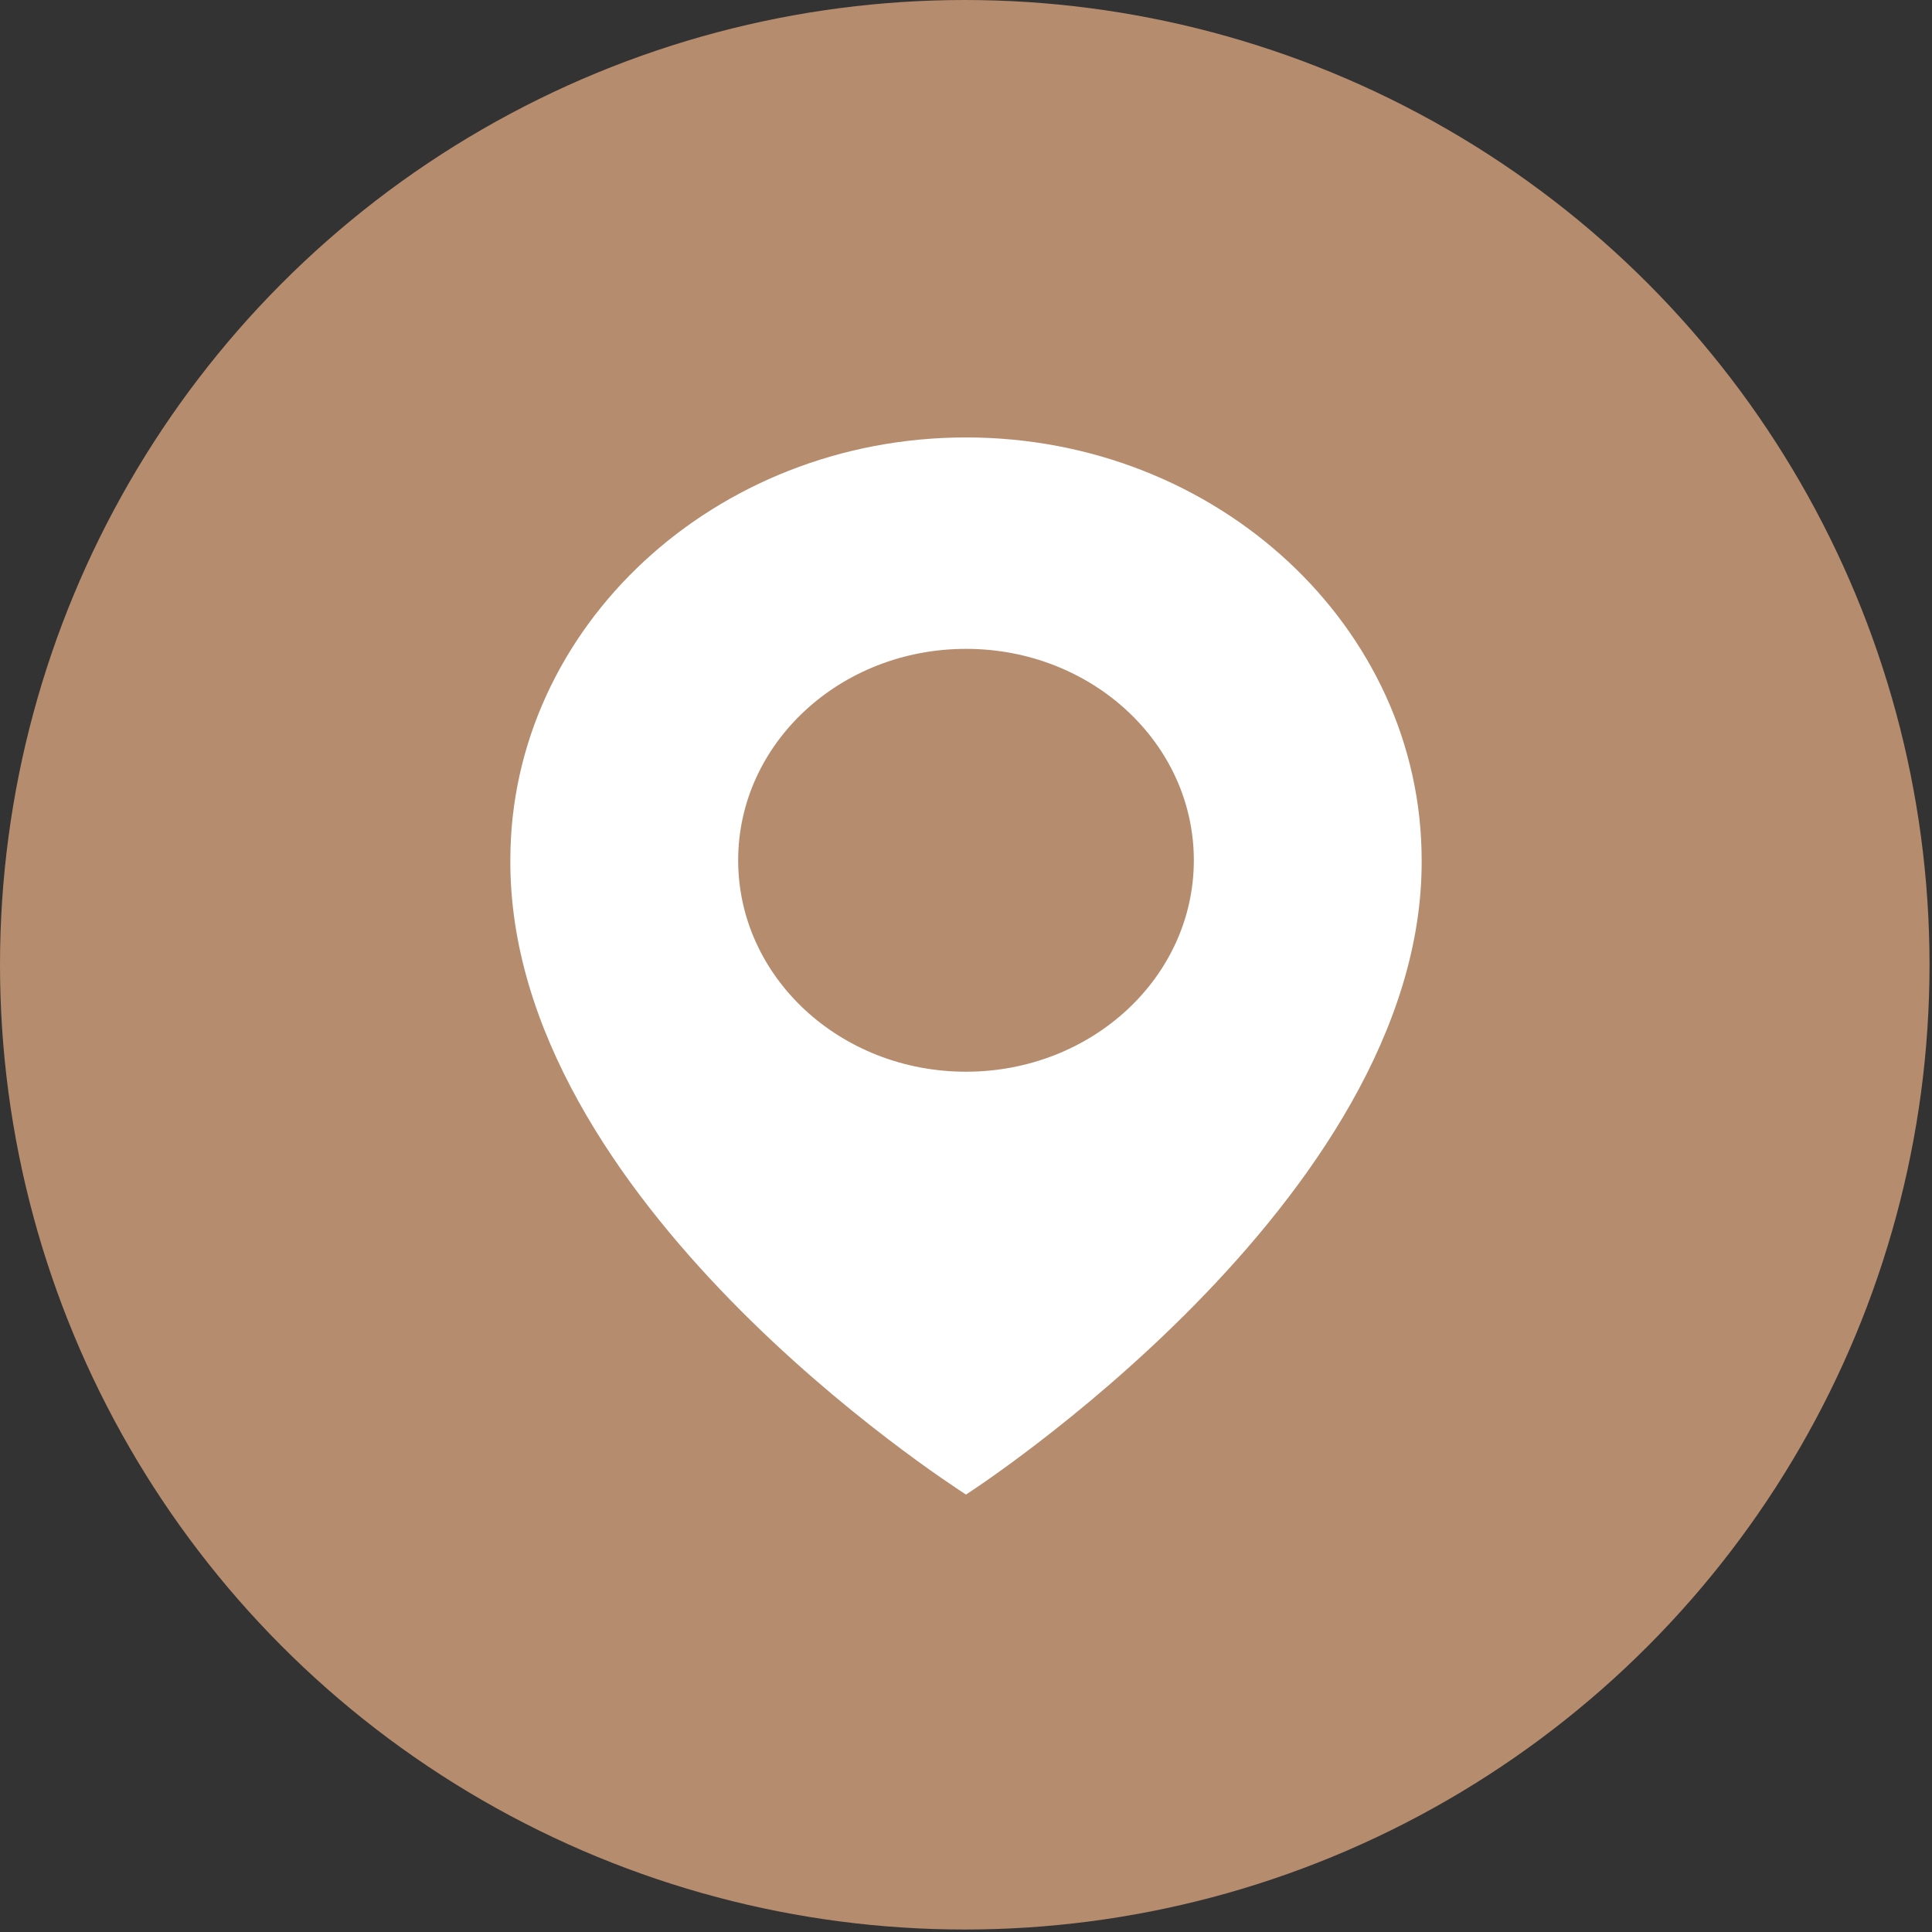
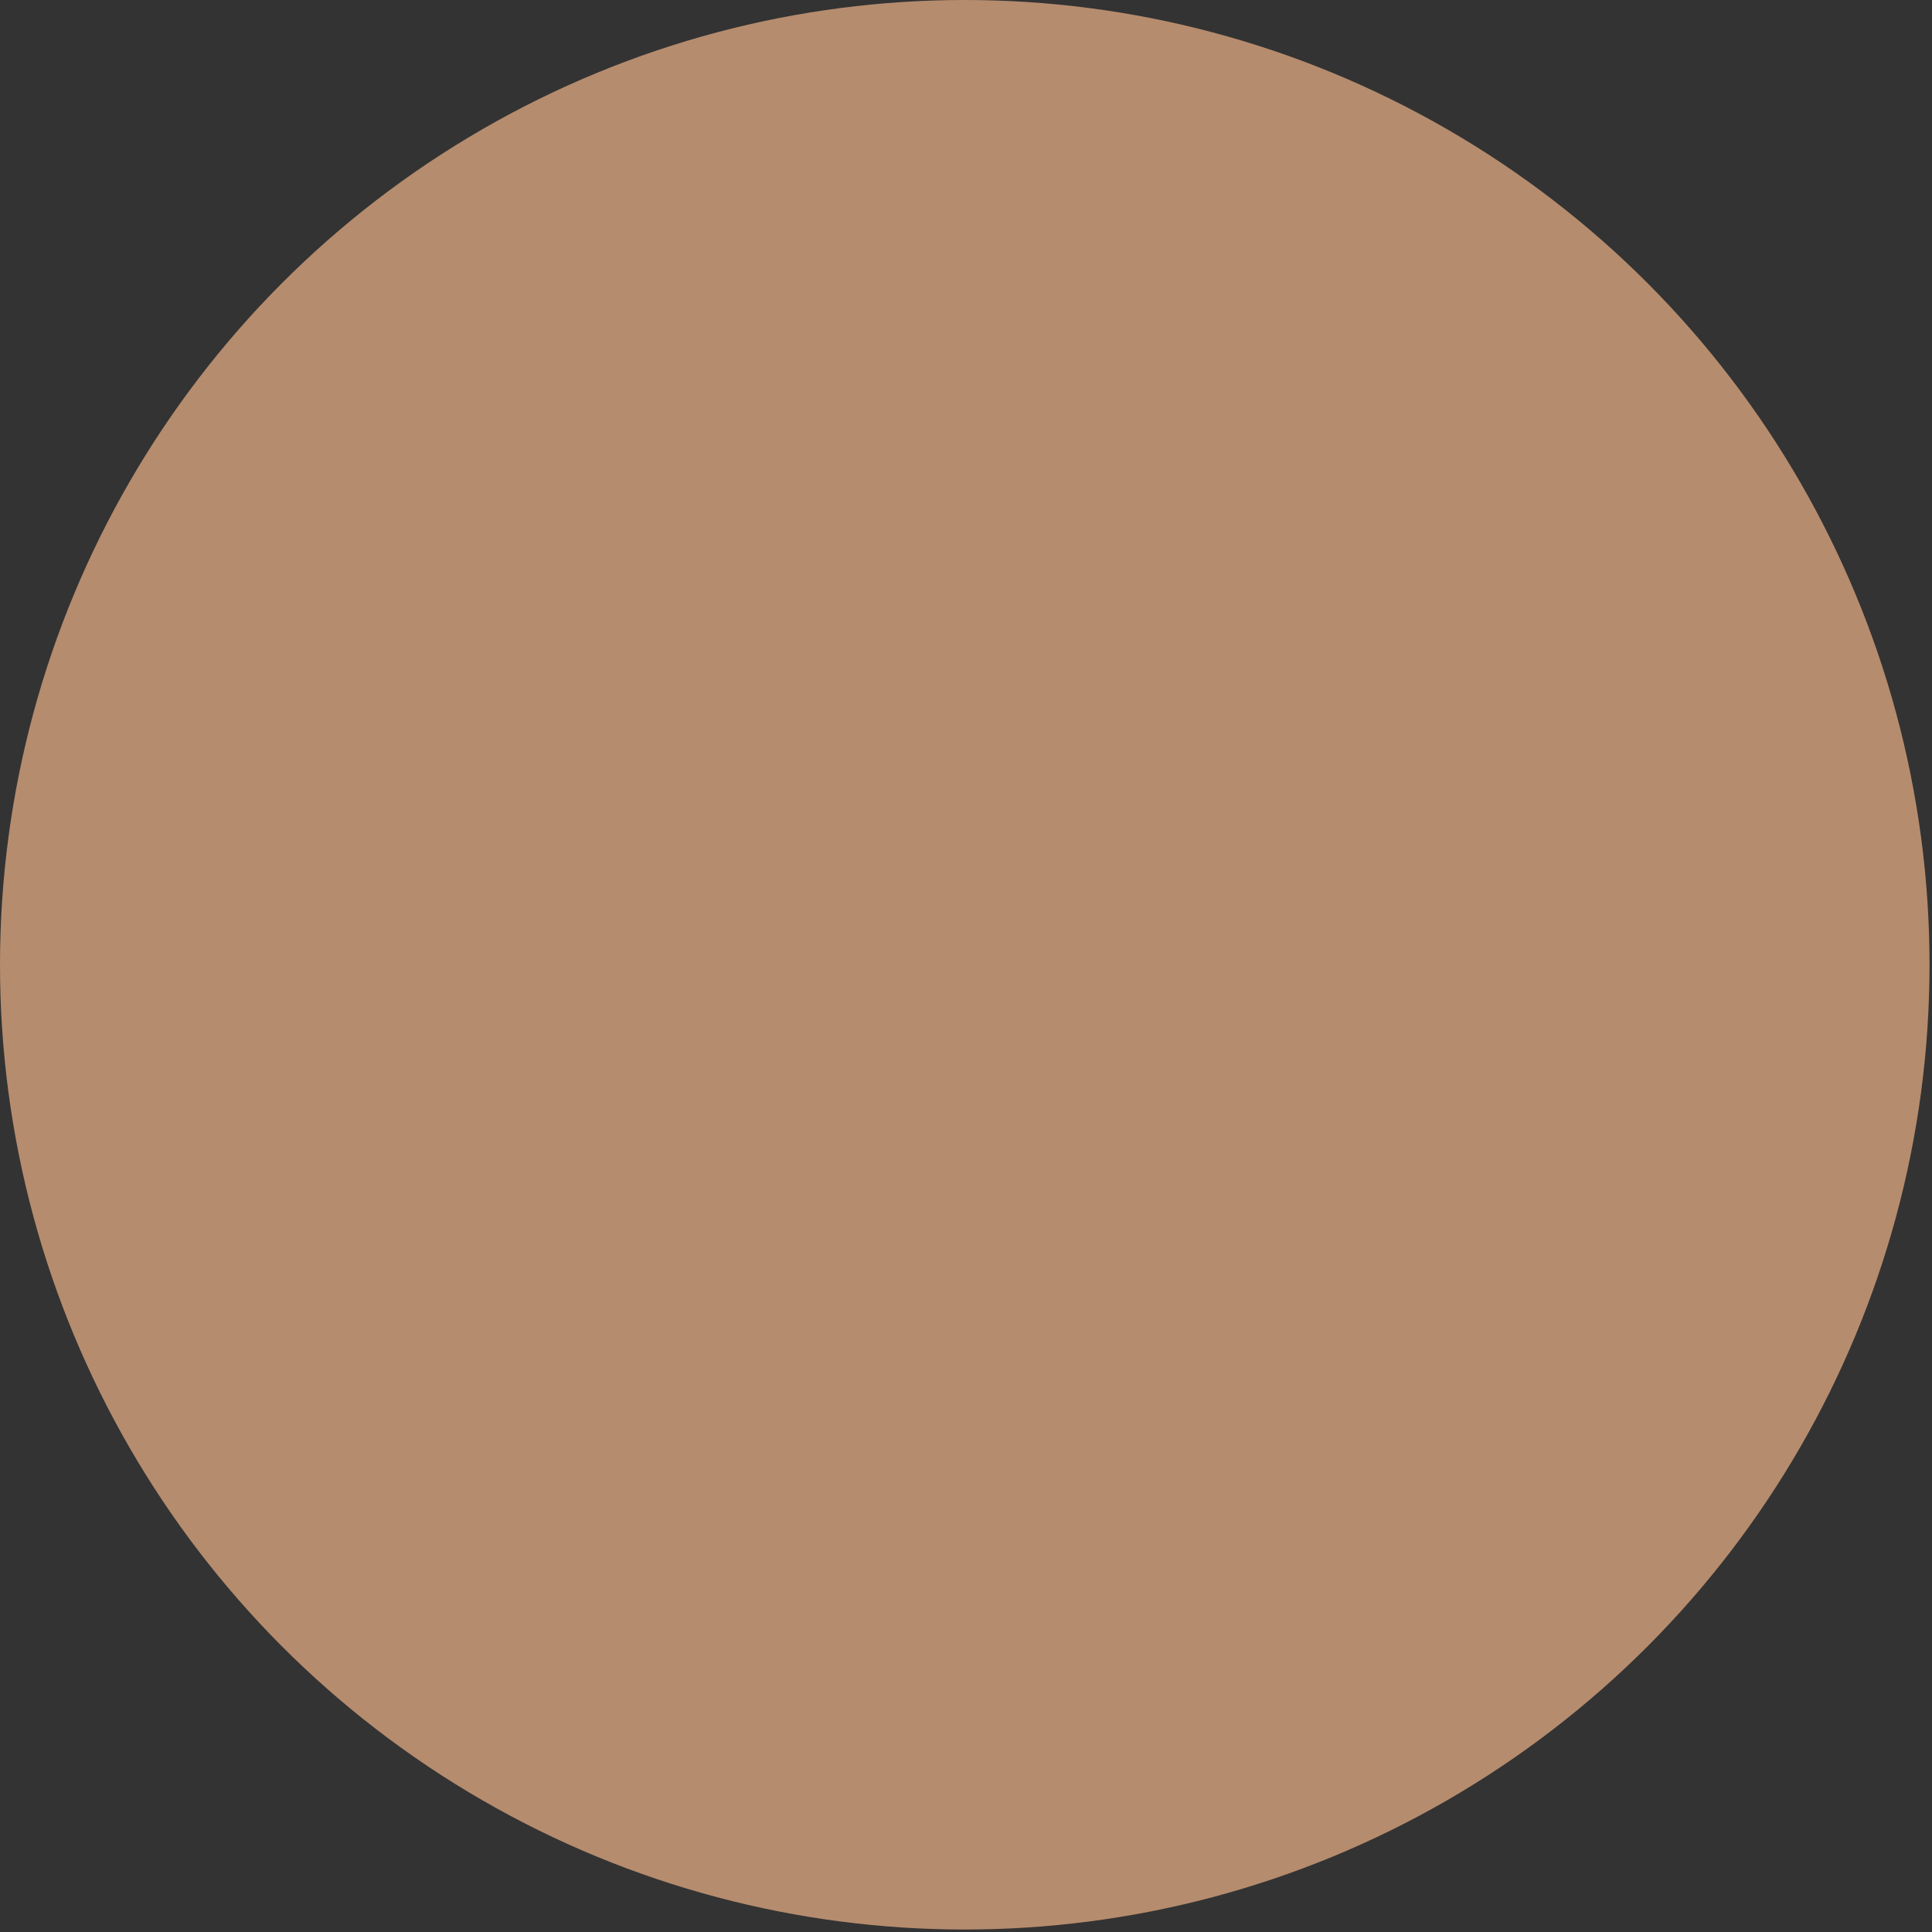
<svg xmlns="http://www.w3.org/2000/svg" width="53" height="53" viewBox="0 0 53 53" fill="none">
  <rect x="0" y="0" width="53" height="53" fill="#333333" stroke="none" />
  <circle cx="26.466" cy="26.466" r="26.466" fill="#B68C6E" />
-   <path d="M26.5 12C19.608 12 14 17.204 14 23.593C13.955 32.938 26.025 40.687 26.5 41C26.5 41 39.045 32.938 39 23.6C39 17.204 33.392 12 26.5 12ZM26.5 29.4C23.047 29.4 20.25 26.805 20.25 23.6C20.25 20.395 23.047 17.8 26.5 17.8C29.953 17.8 32.75 20.395 32.75 23.6C32.75 26.805 29.953 29.4 26.5 29.4Z" fill="white" />
</svg>